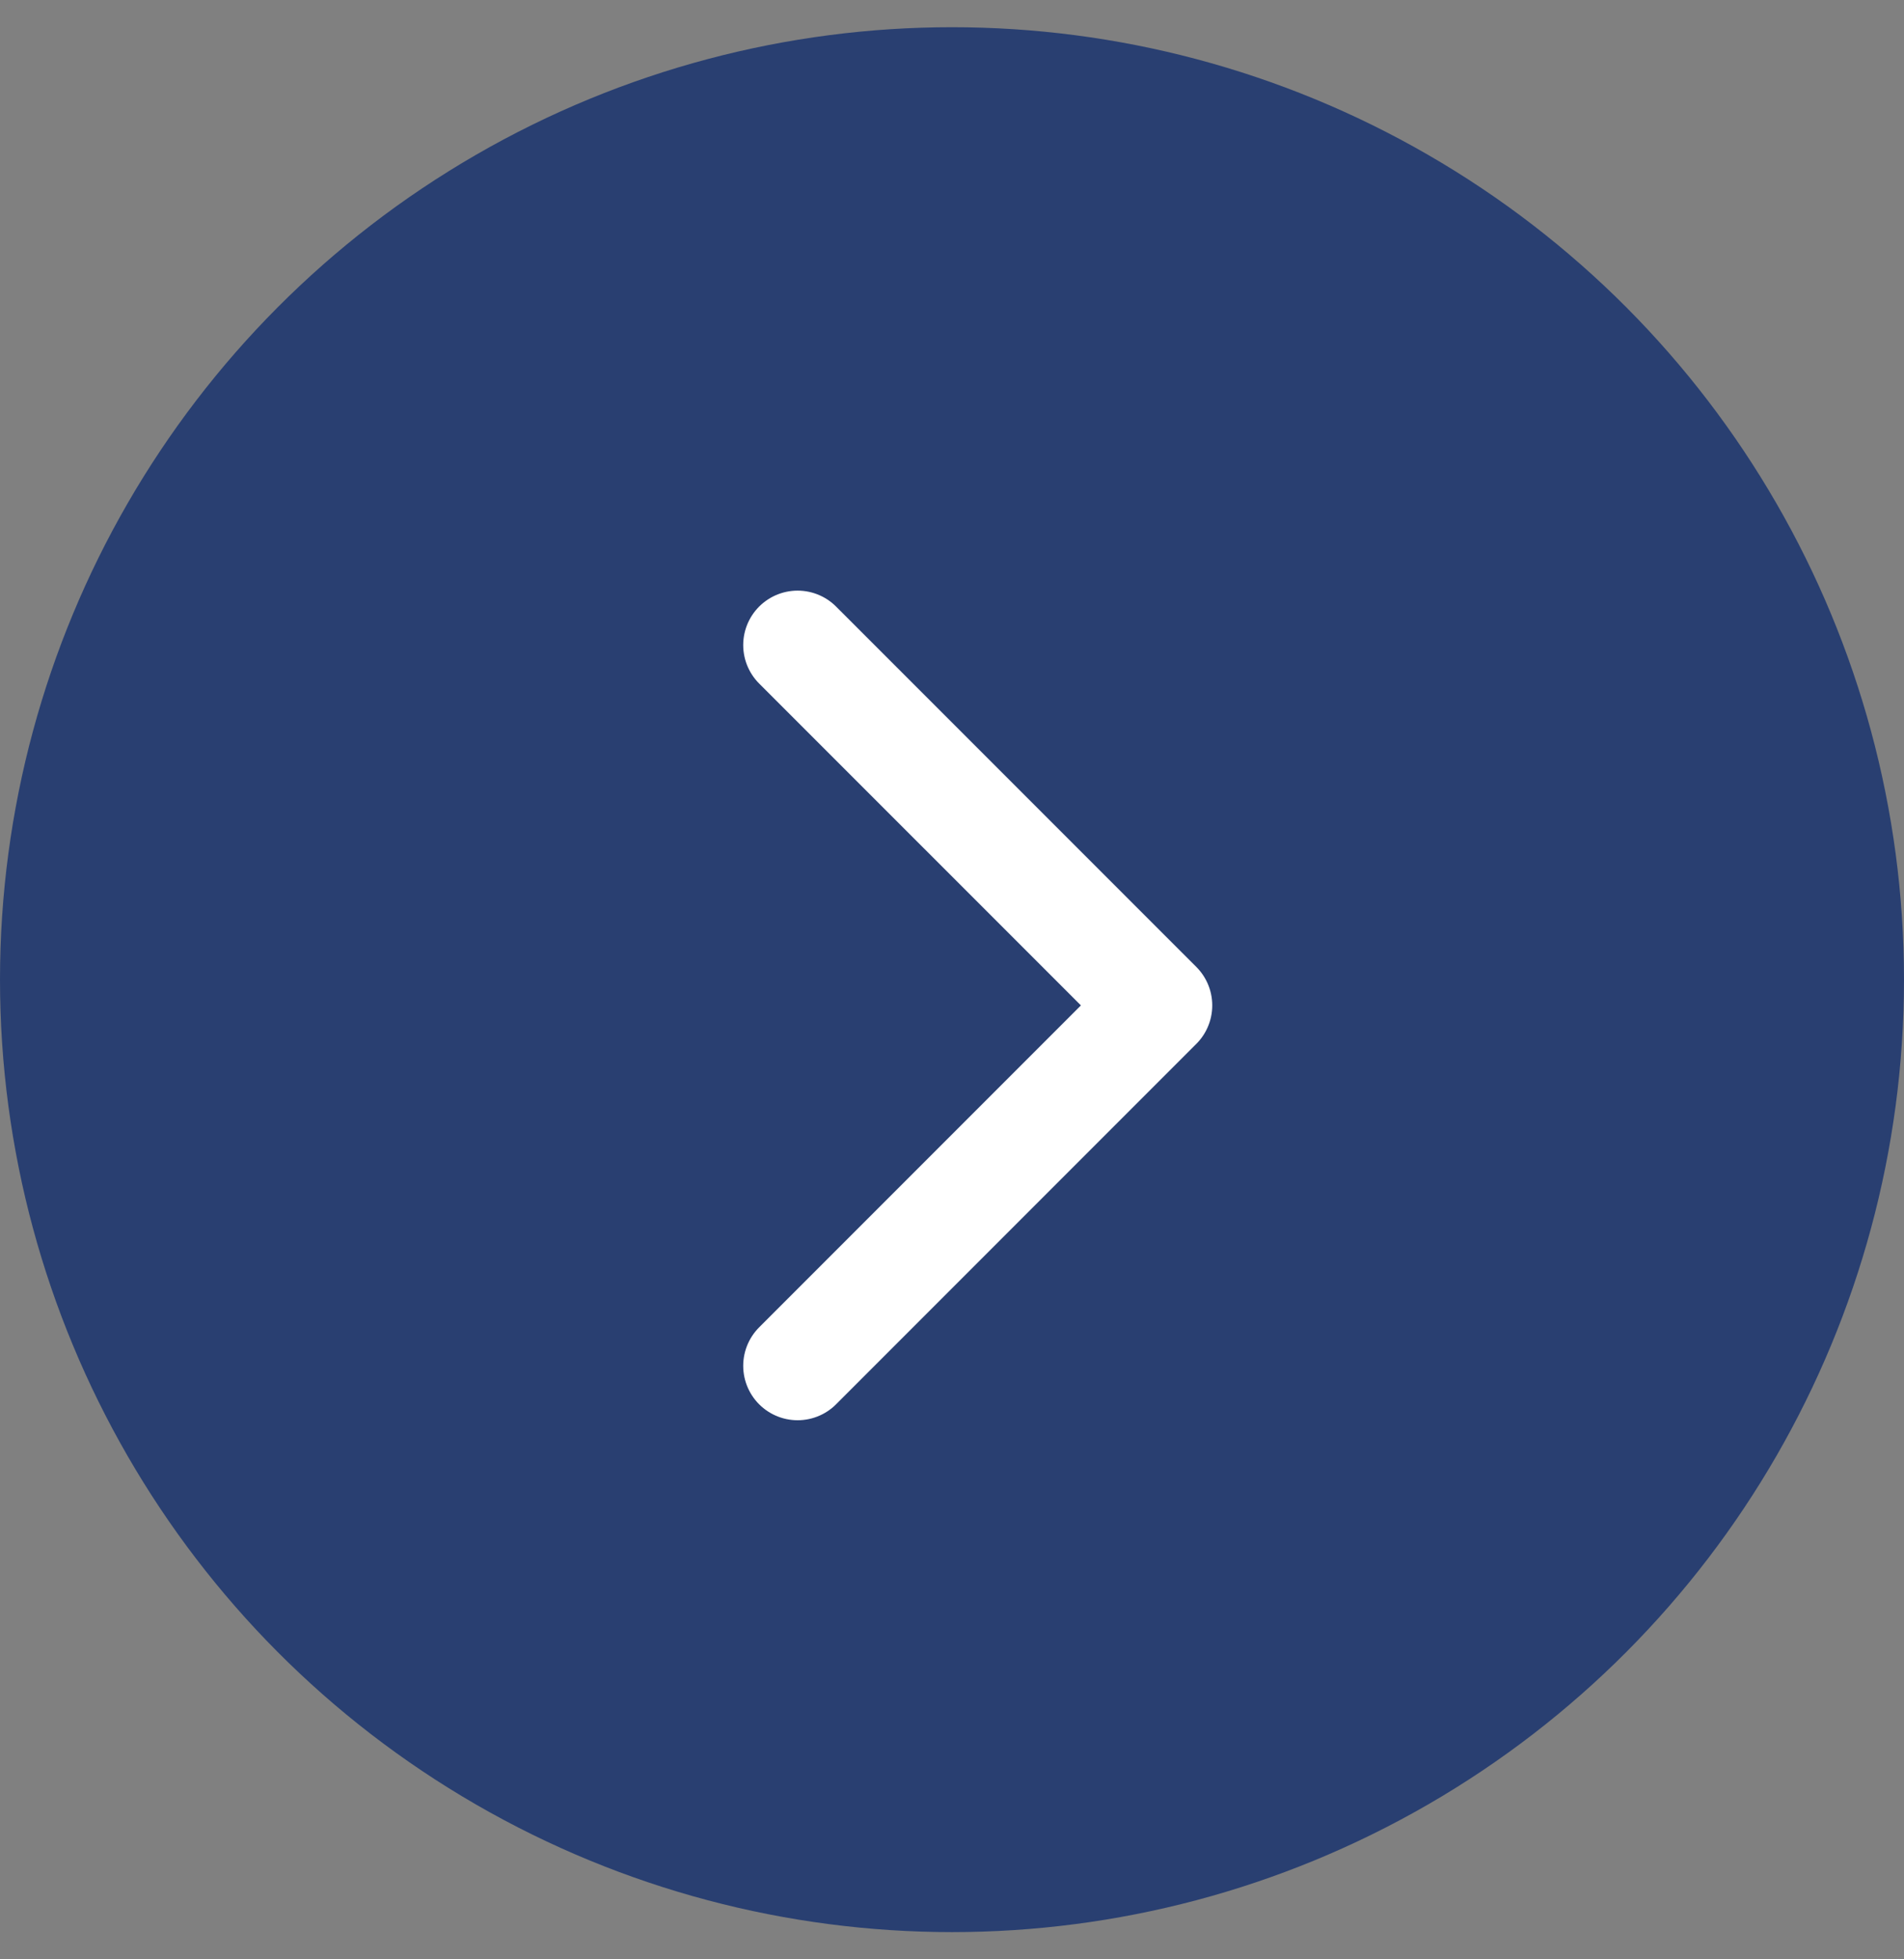
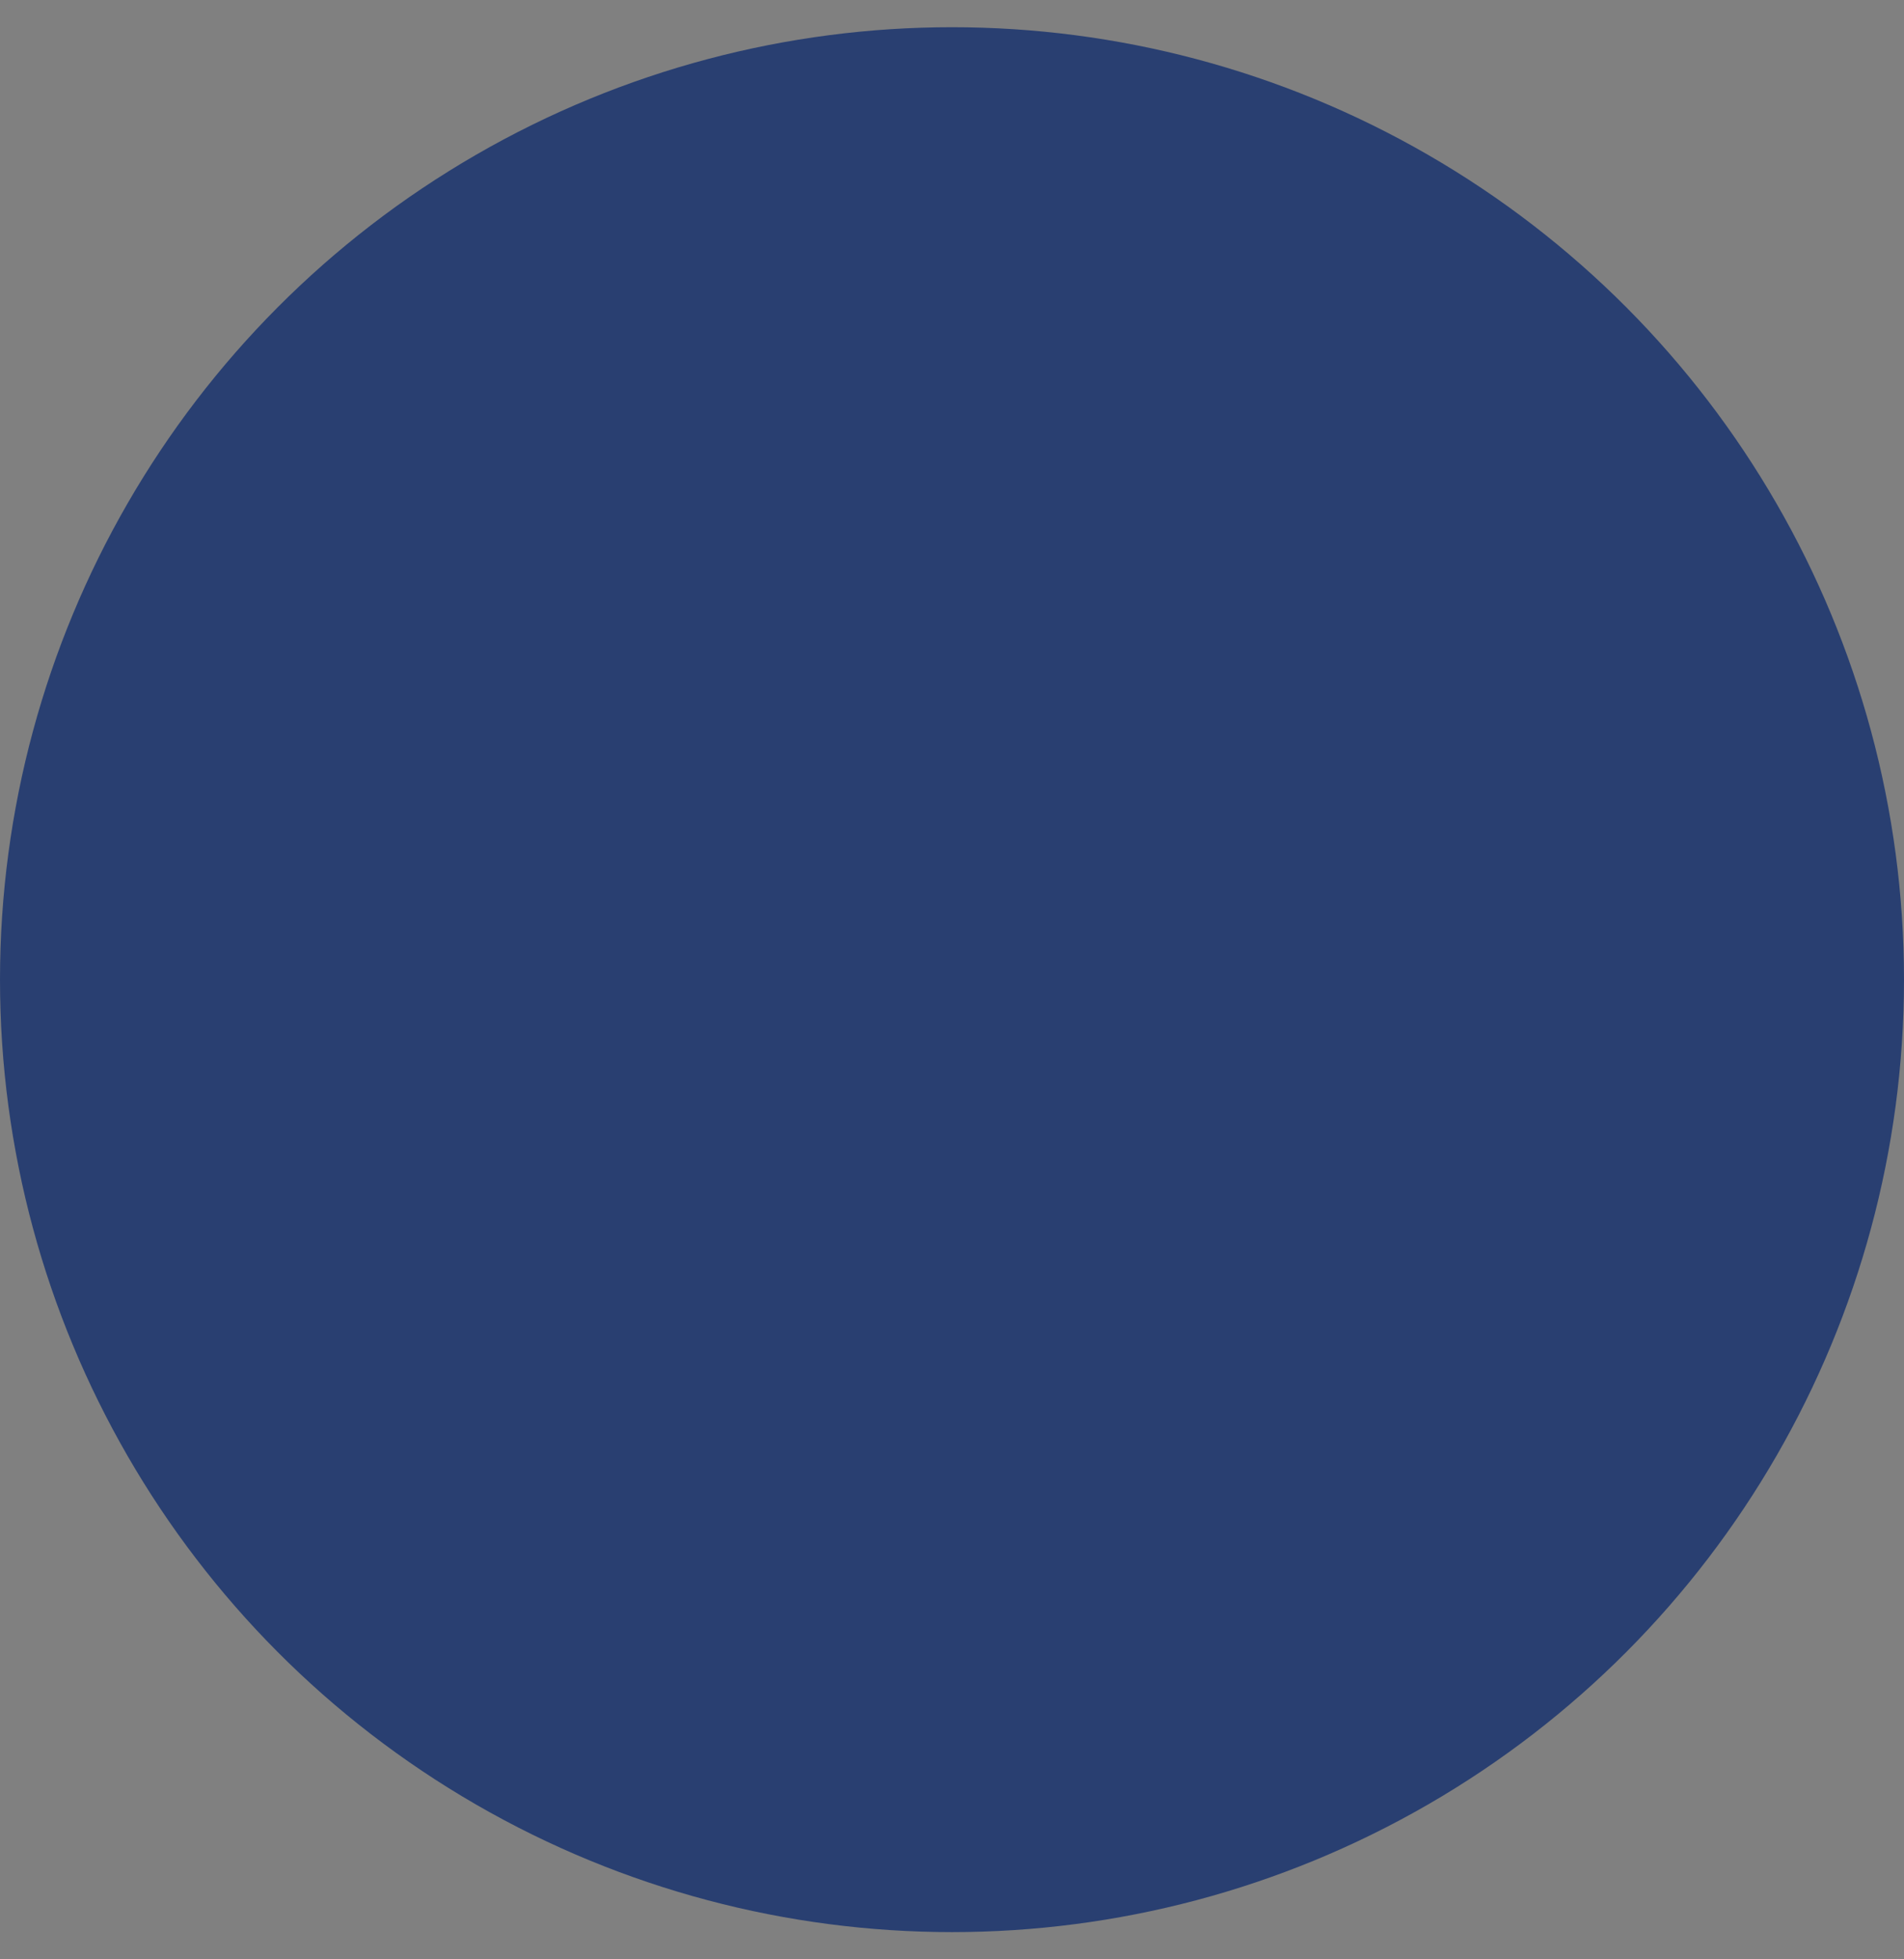
<svg xmlns="http://www.w3.org/2000/svg" width="35" height="36" viewBox="0 0 35 36" fill="none">
  <rect x="0" y="0" width="35" height="36" fill="#808080" stroke="none" />
  <circle cx="17.5" cy="18" r="17.5" fill="#293F71" />
-   <path d="M14.662 11.852L21.284 18.473L14.662 25.095" stroke="white" stroke-width="2" stroke-linecap="round" stroke-linejoin="round" />
</svg>